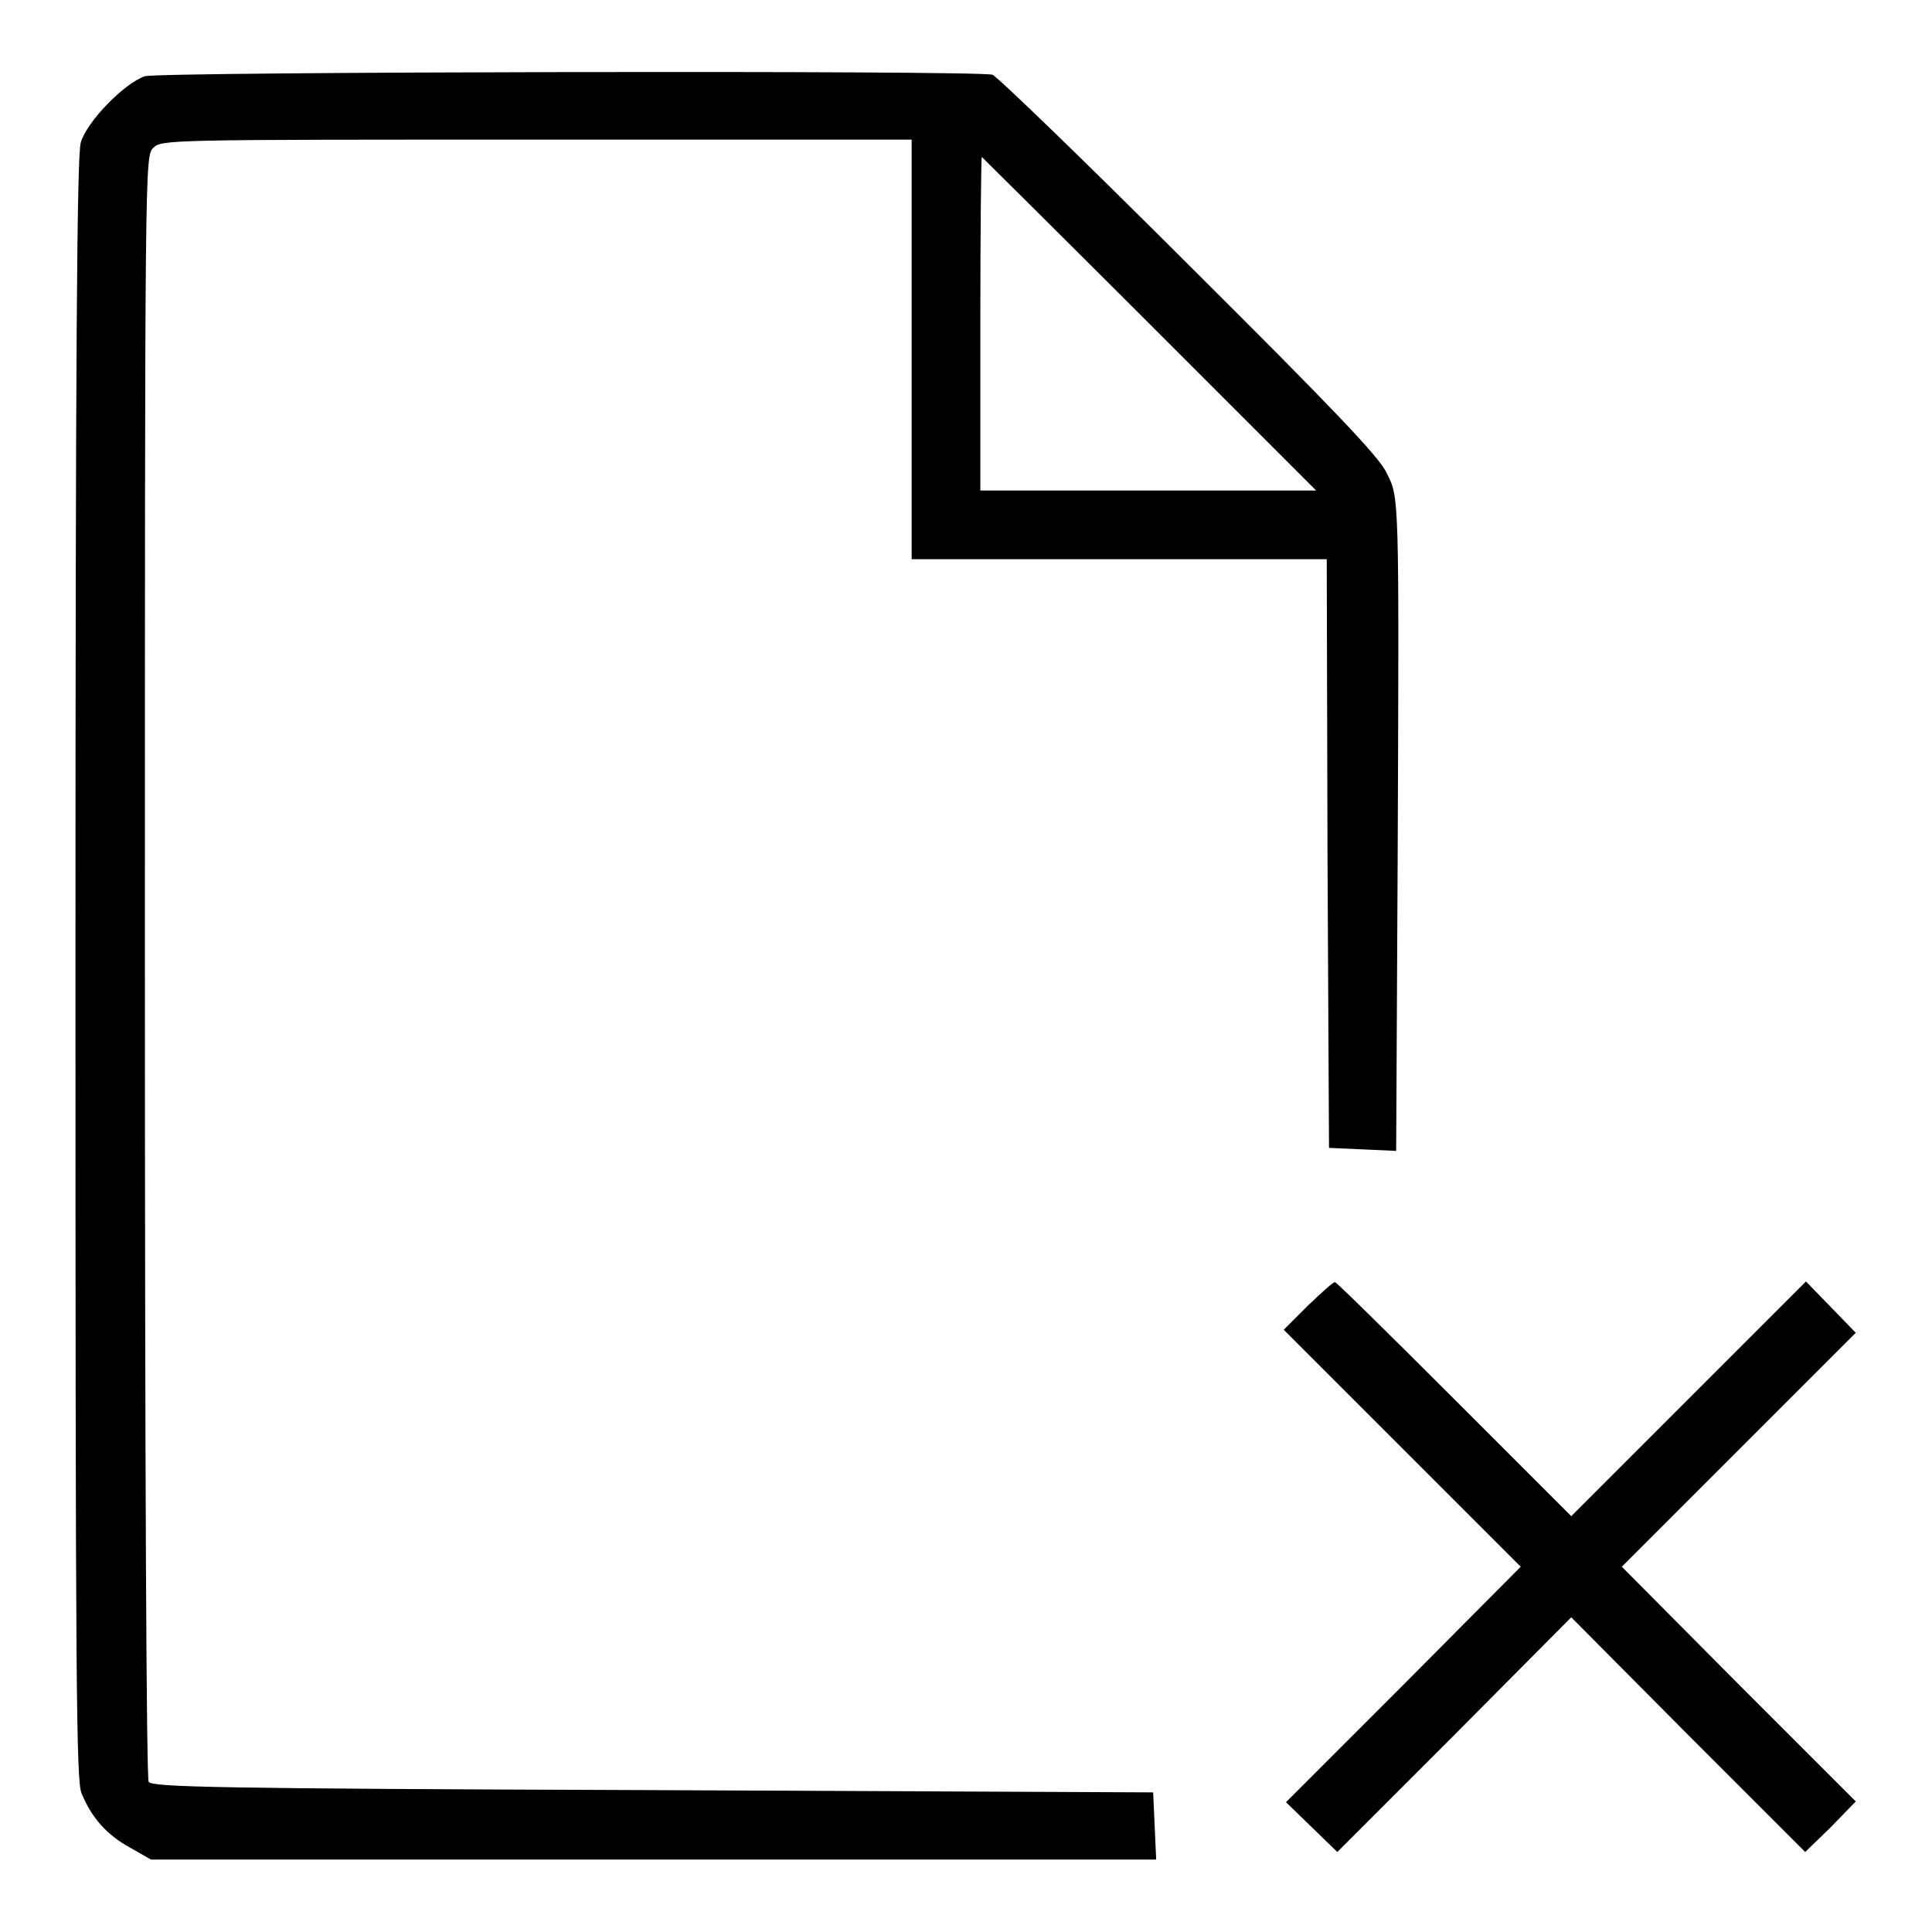
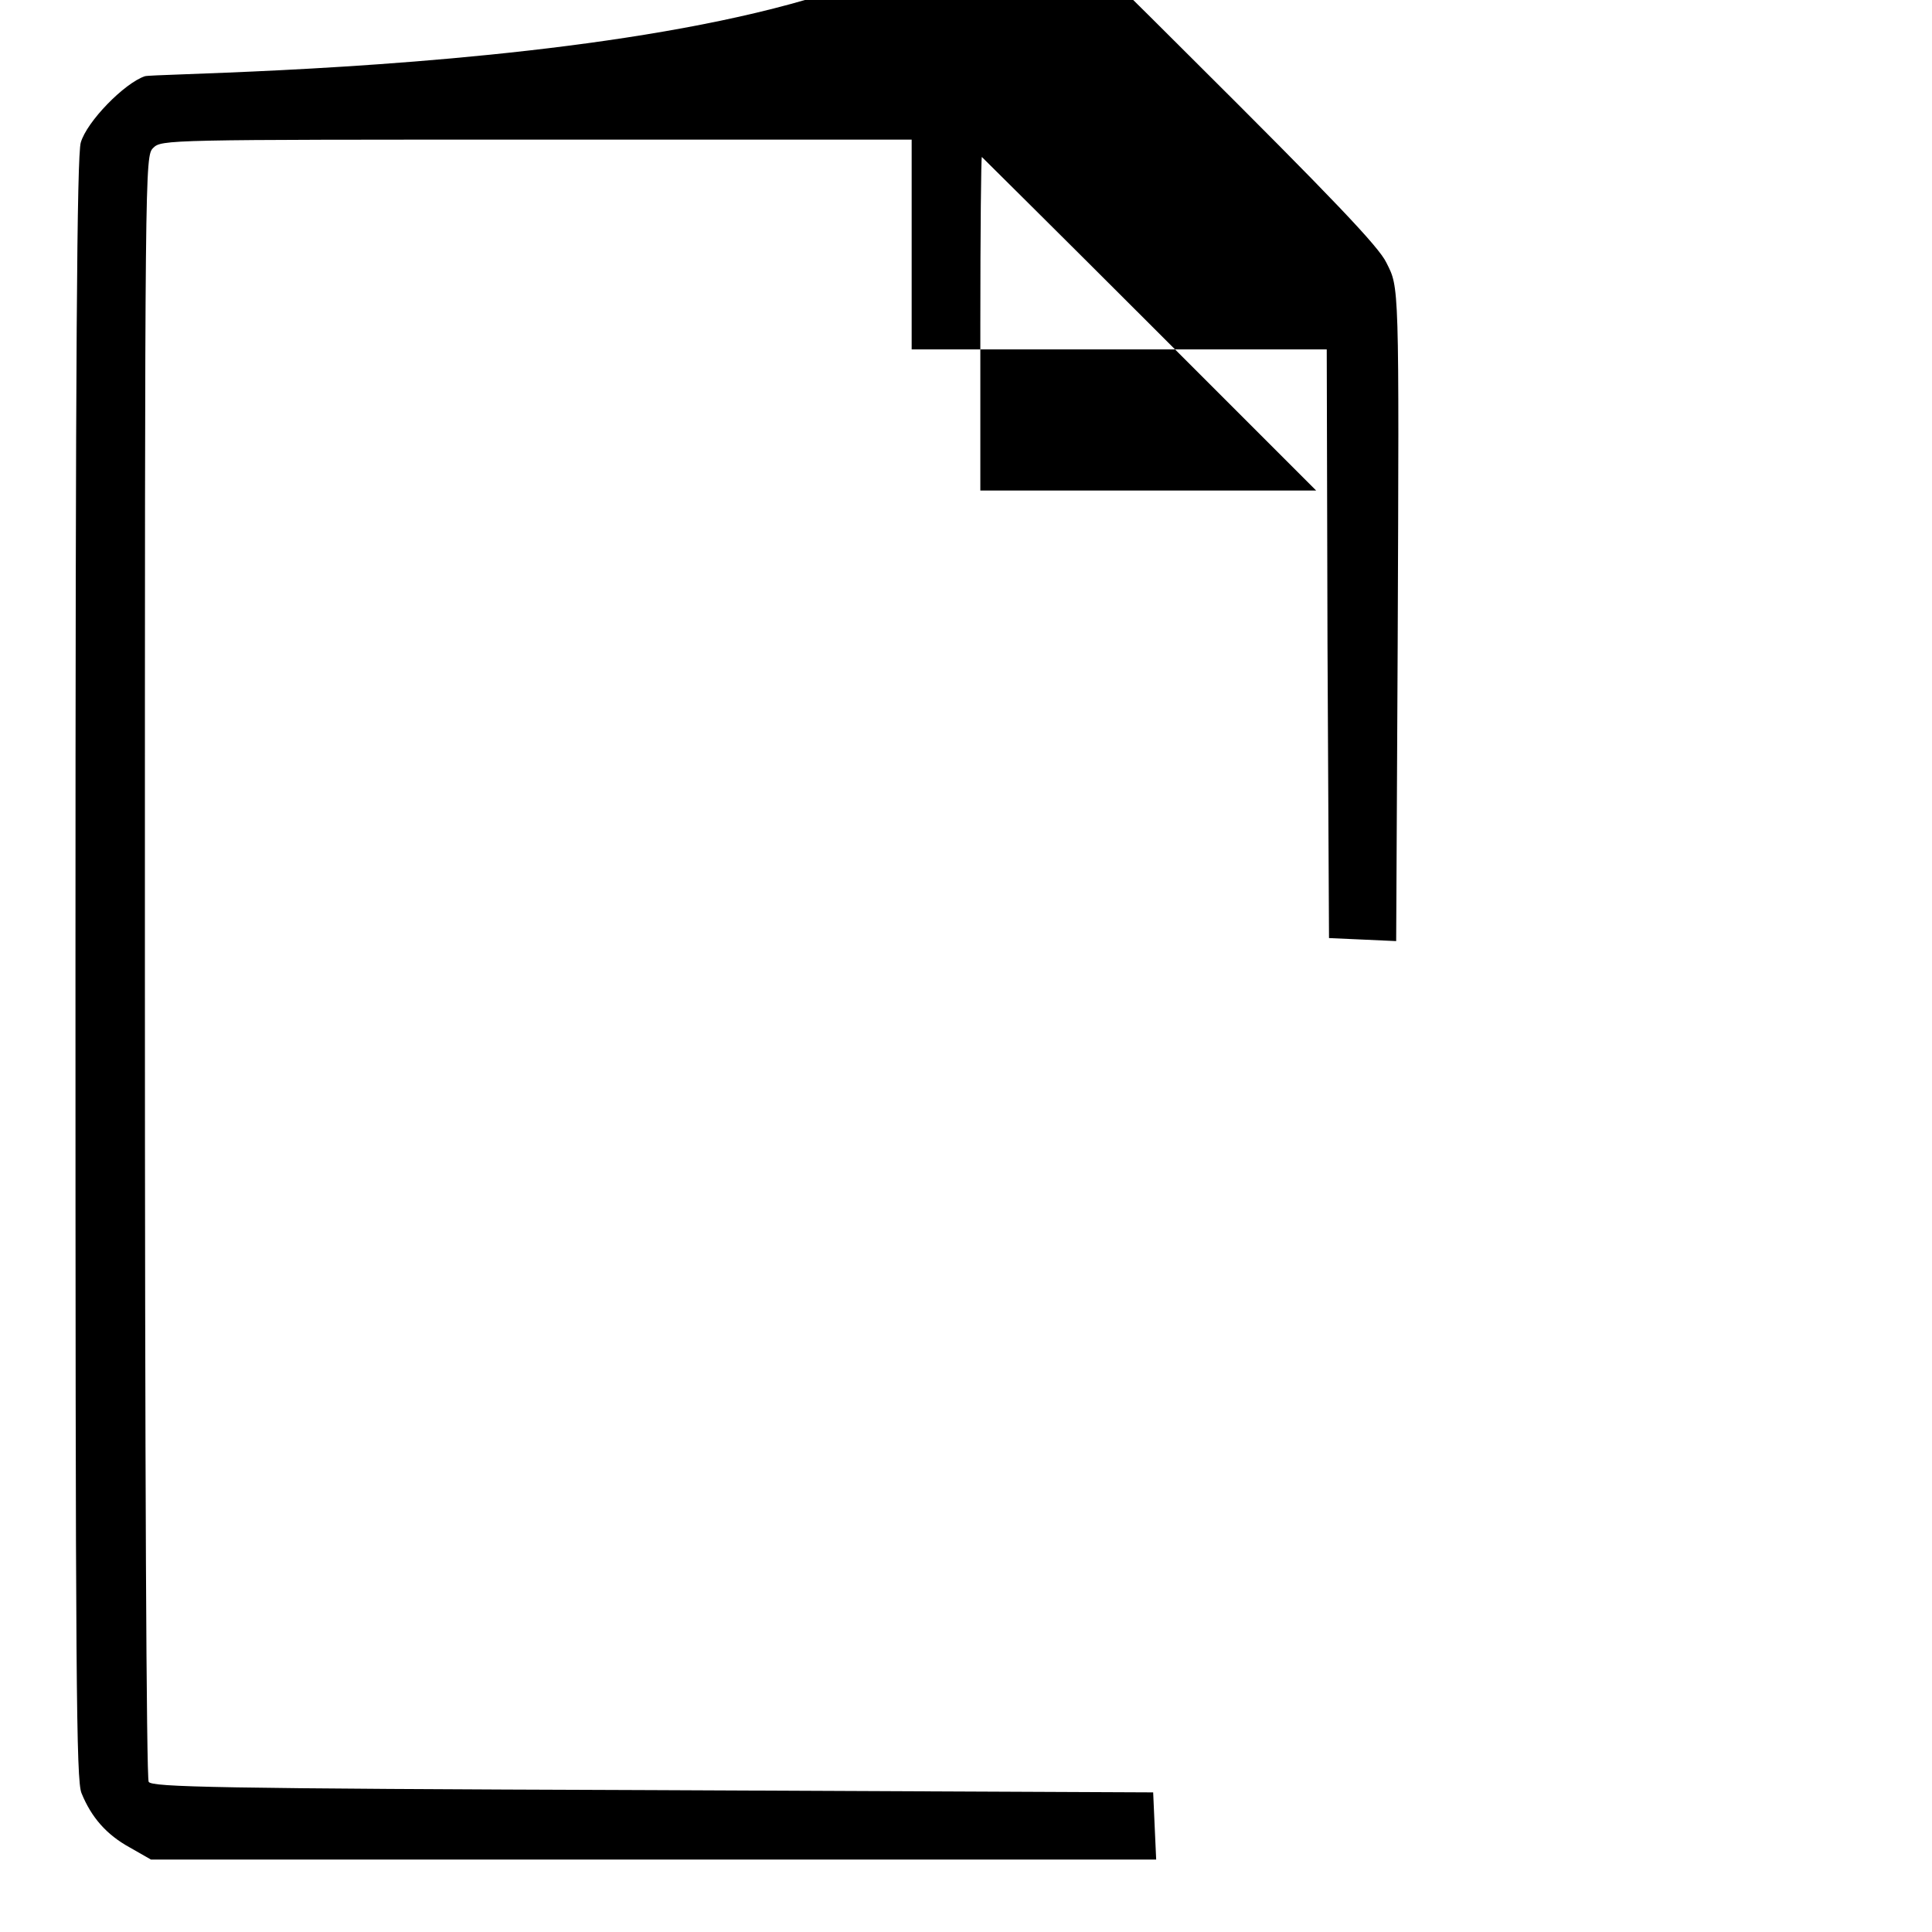
<svg xmlns="http://www.w3.org/2000/svg" version="1.1" x="0px" y="0px" viewBox="0 0 256 256" enable-background="new 0 0 256 256" xml:space="preserve">
  <g>
    <g>
      <g>
-         <path fill="#000000" d="M19.2,10.1c-2.7,0.9-7.7,6-8.5,8.8C10.2,20.7,10,46.1,10,128.4c0,95.1,0.1,107.5,0.8,109.2c1.3,3.2,3.3,5.5,6.4,7.2l2.8,1.6h66.6h66.6L153,242l-0.2-4.5l-66.3-0.3c-58.2-0.2-66.4-0.4-66.8-1.1c-0.3-0.5-0.5-41.4-0.5-108.1c0-106.6,0-107.3,1.1-108.4c1.1-1.1,1.8-1.1,50.8-1.1h49.7v27.8v27.8h27.5h27.5l0.1,39l0.2,39l4.5,0.2l4.4,0.2l0.2-39.3c0.2-48.4,0.2-47.2-1.5-50.6c-1-2.1-7.1-8.5-26.2-27.5c-13.7-13.7-25.4-25-26-25.2C129.1,9.3,21.2,9.5,19.2,10.1z M152.3,42.9l22.1,22.1h-22.3h-22.2V42.9c0-12.2,0.1-22.1,0.2-22.1C130.1,20.8,140.1,30.7,152.3,42.9z" />
-         <path fill="#000000" d="M173.3,173l-3.2,3.2l15.7,15.7l15.7,15.7l-15.5,15.6l-15.6,15.6l3.4,3.3l3.4,3.3l15.5-15.5l15.5-15.6l15.5,15.6l15.5,15.5l3.4-3.3l3.3-3.4l-15.5-15.5l-15.5-15.6l15.5-15.5l15.5-15.5l-3.3-3.4l-3.3-3.4l-15.6,15.6l-15.5,15.5l-15.5-15.5c-8.5-8.5-15.6-15.5-15.8-15.5C176.7,169.8,175.1,171.3,173.3,173z" />
+         <path fill="#000000" d="M19.2,10.1c-2.7,0.9-7.7,6-8.5,8.8C10.2,20.7,10,46.1,10,128.4c0,95.1,0.1,107.5,0.8,109.2c1.3,3.2,3.3,5.5,6.4,7.2l2.8,1.6h66.6h66.6L153,242l-0.2-4.5l-66.3-0.3c-58.2-0.2-66.4-0.4-66.8-1.1c-0.3-0.5-0.5-41.4-0.5-108.1c0-106.6,0-107.3,1.1-108.4c1.1-1.1,1.8-1.1,50.8-1.1h49.7v27.8h27.5h27.5l0.1,39l0.2,39l4.5,0.2l4.4,0.2l0.2-39.3c0.2-48.4,0.2-47.2-1.5-50.6c-1-2.1-7.1-8.5-26.2-27.5c-13.7-13.7-25.4-25-26-25.2C129.1,9.3,21.2,9.5,19.2,10.1z M152.3,42.9l22.1,22.1h-22.3h-22.2V42.9c0-12.2,0.1-22.1,0.2-22.1C130.1,20.8,140.1,30.7,152.3,42.9z" />
      </g>
    </g>
  </g>
</svg>